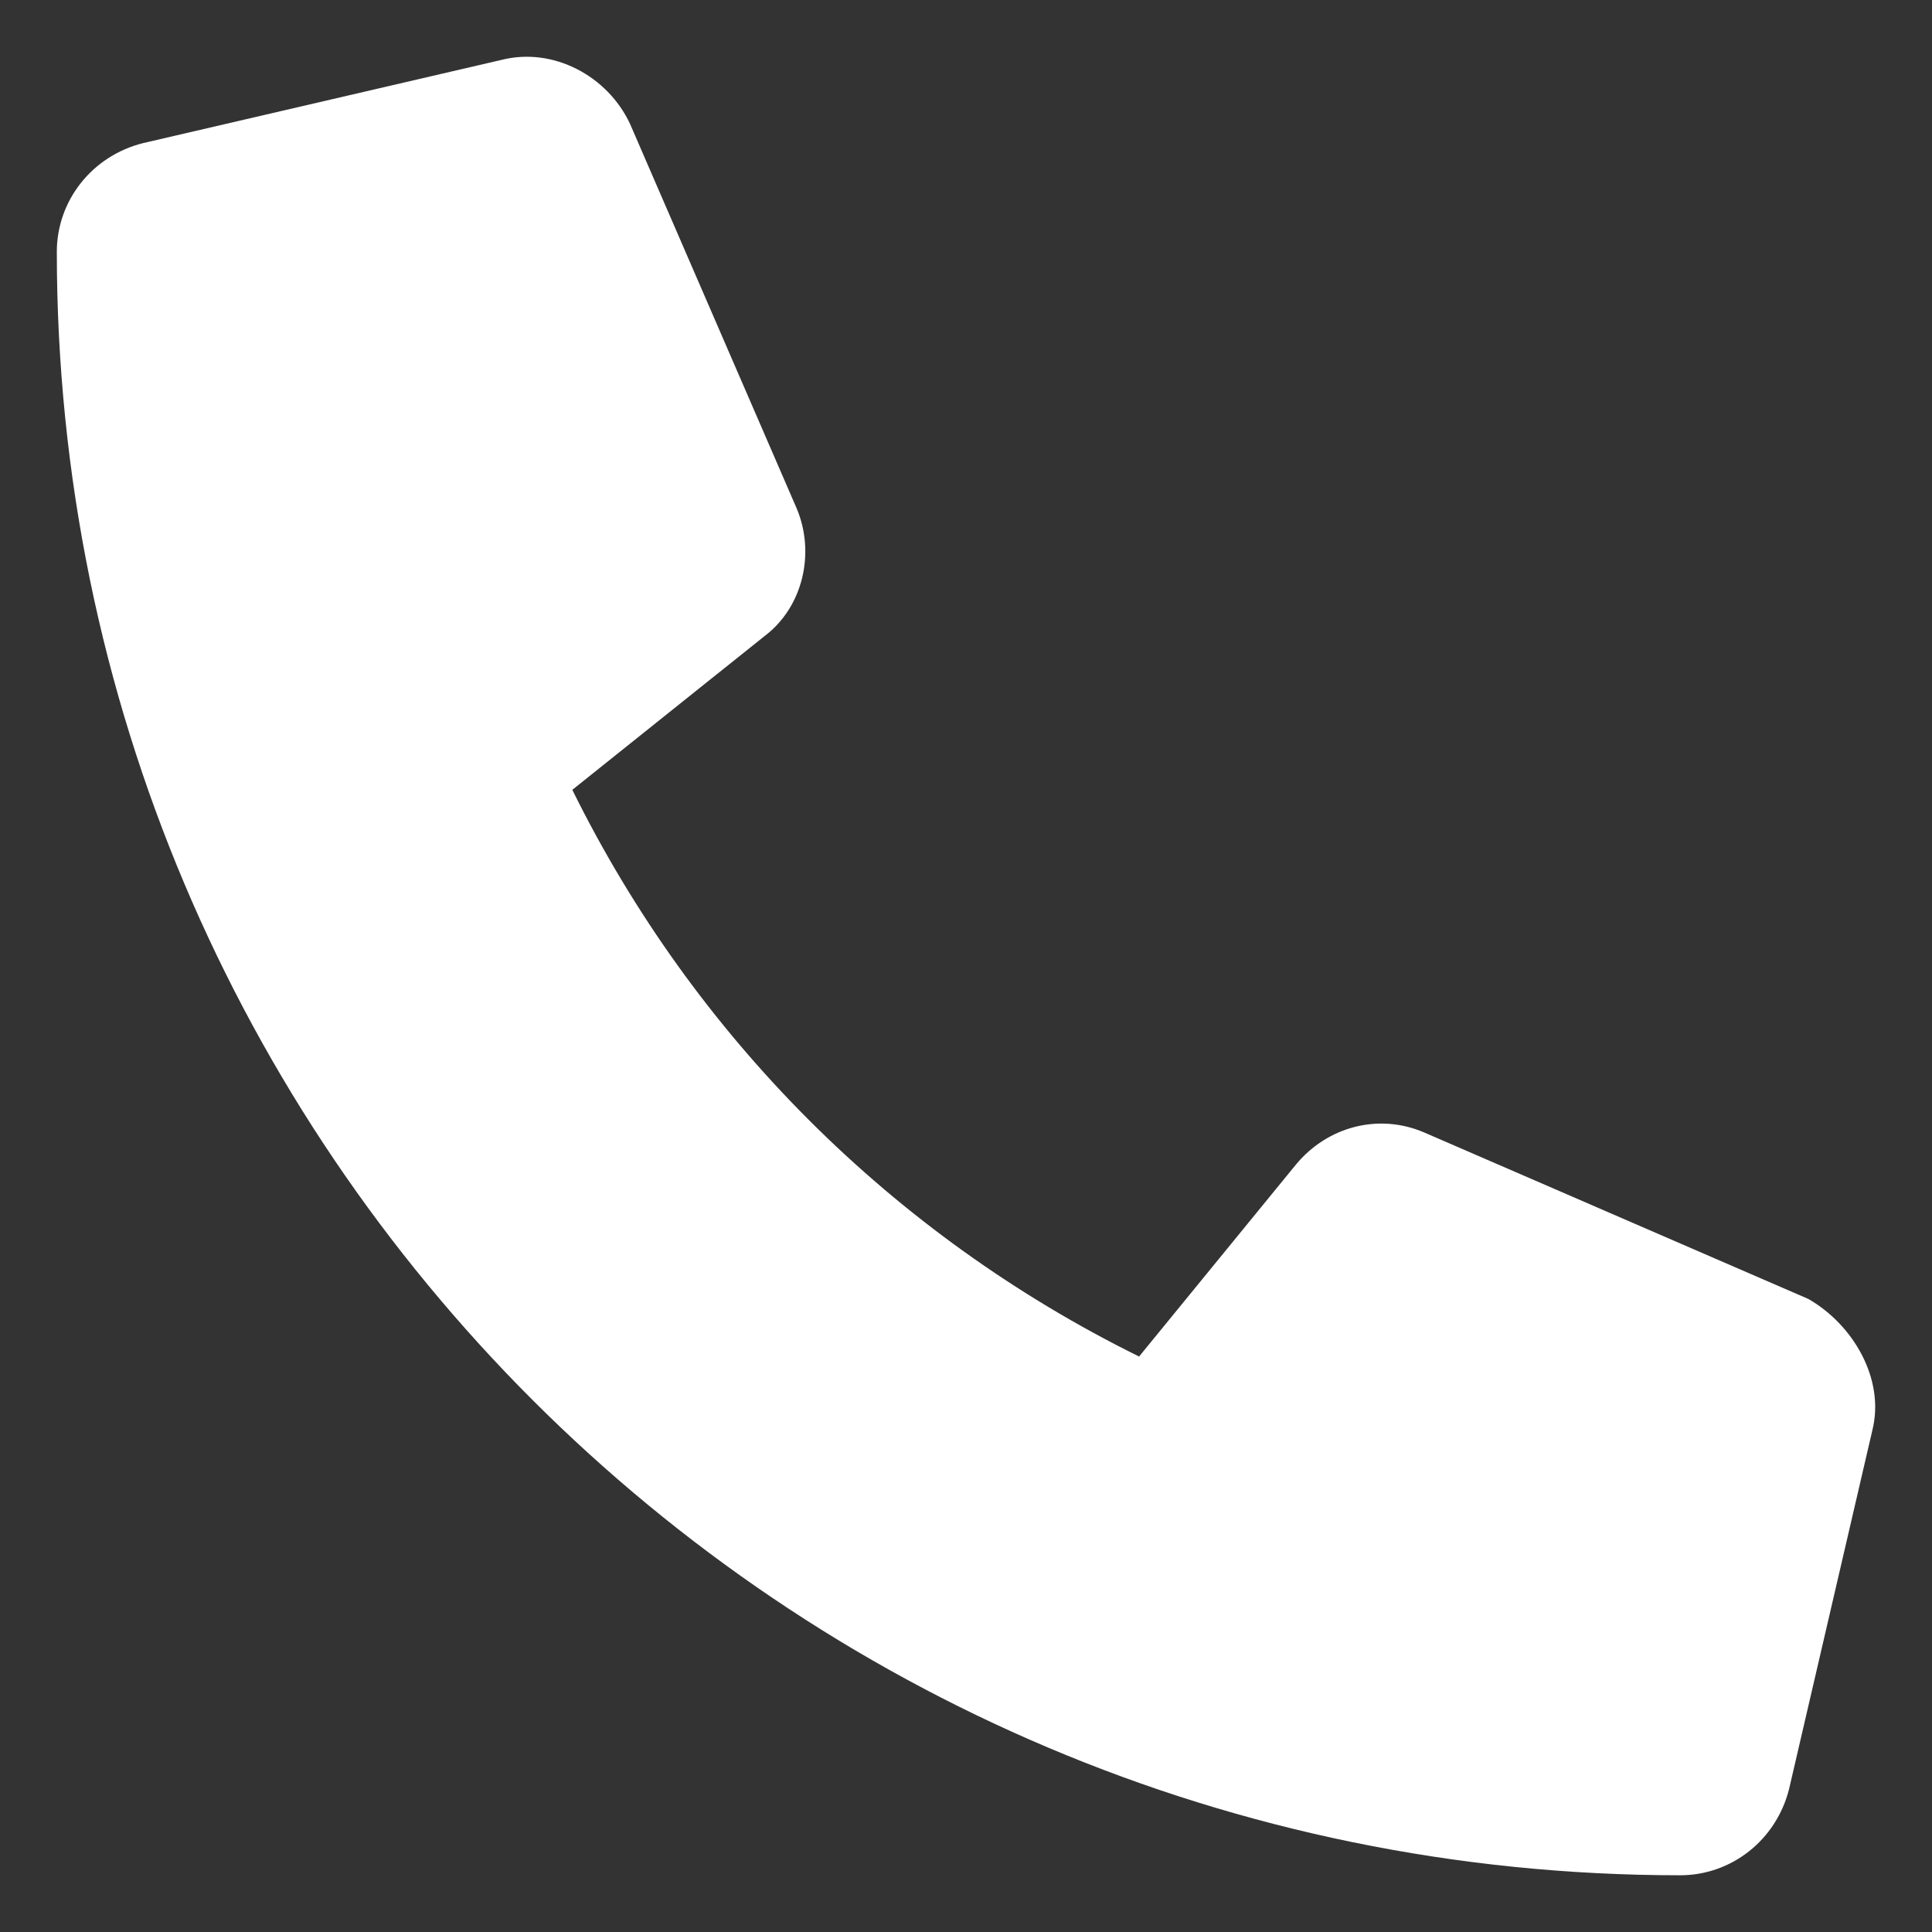
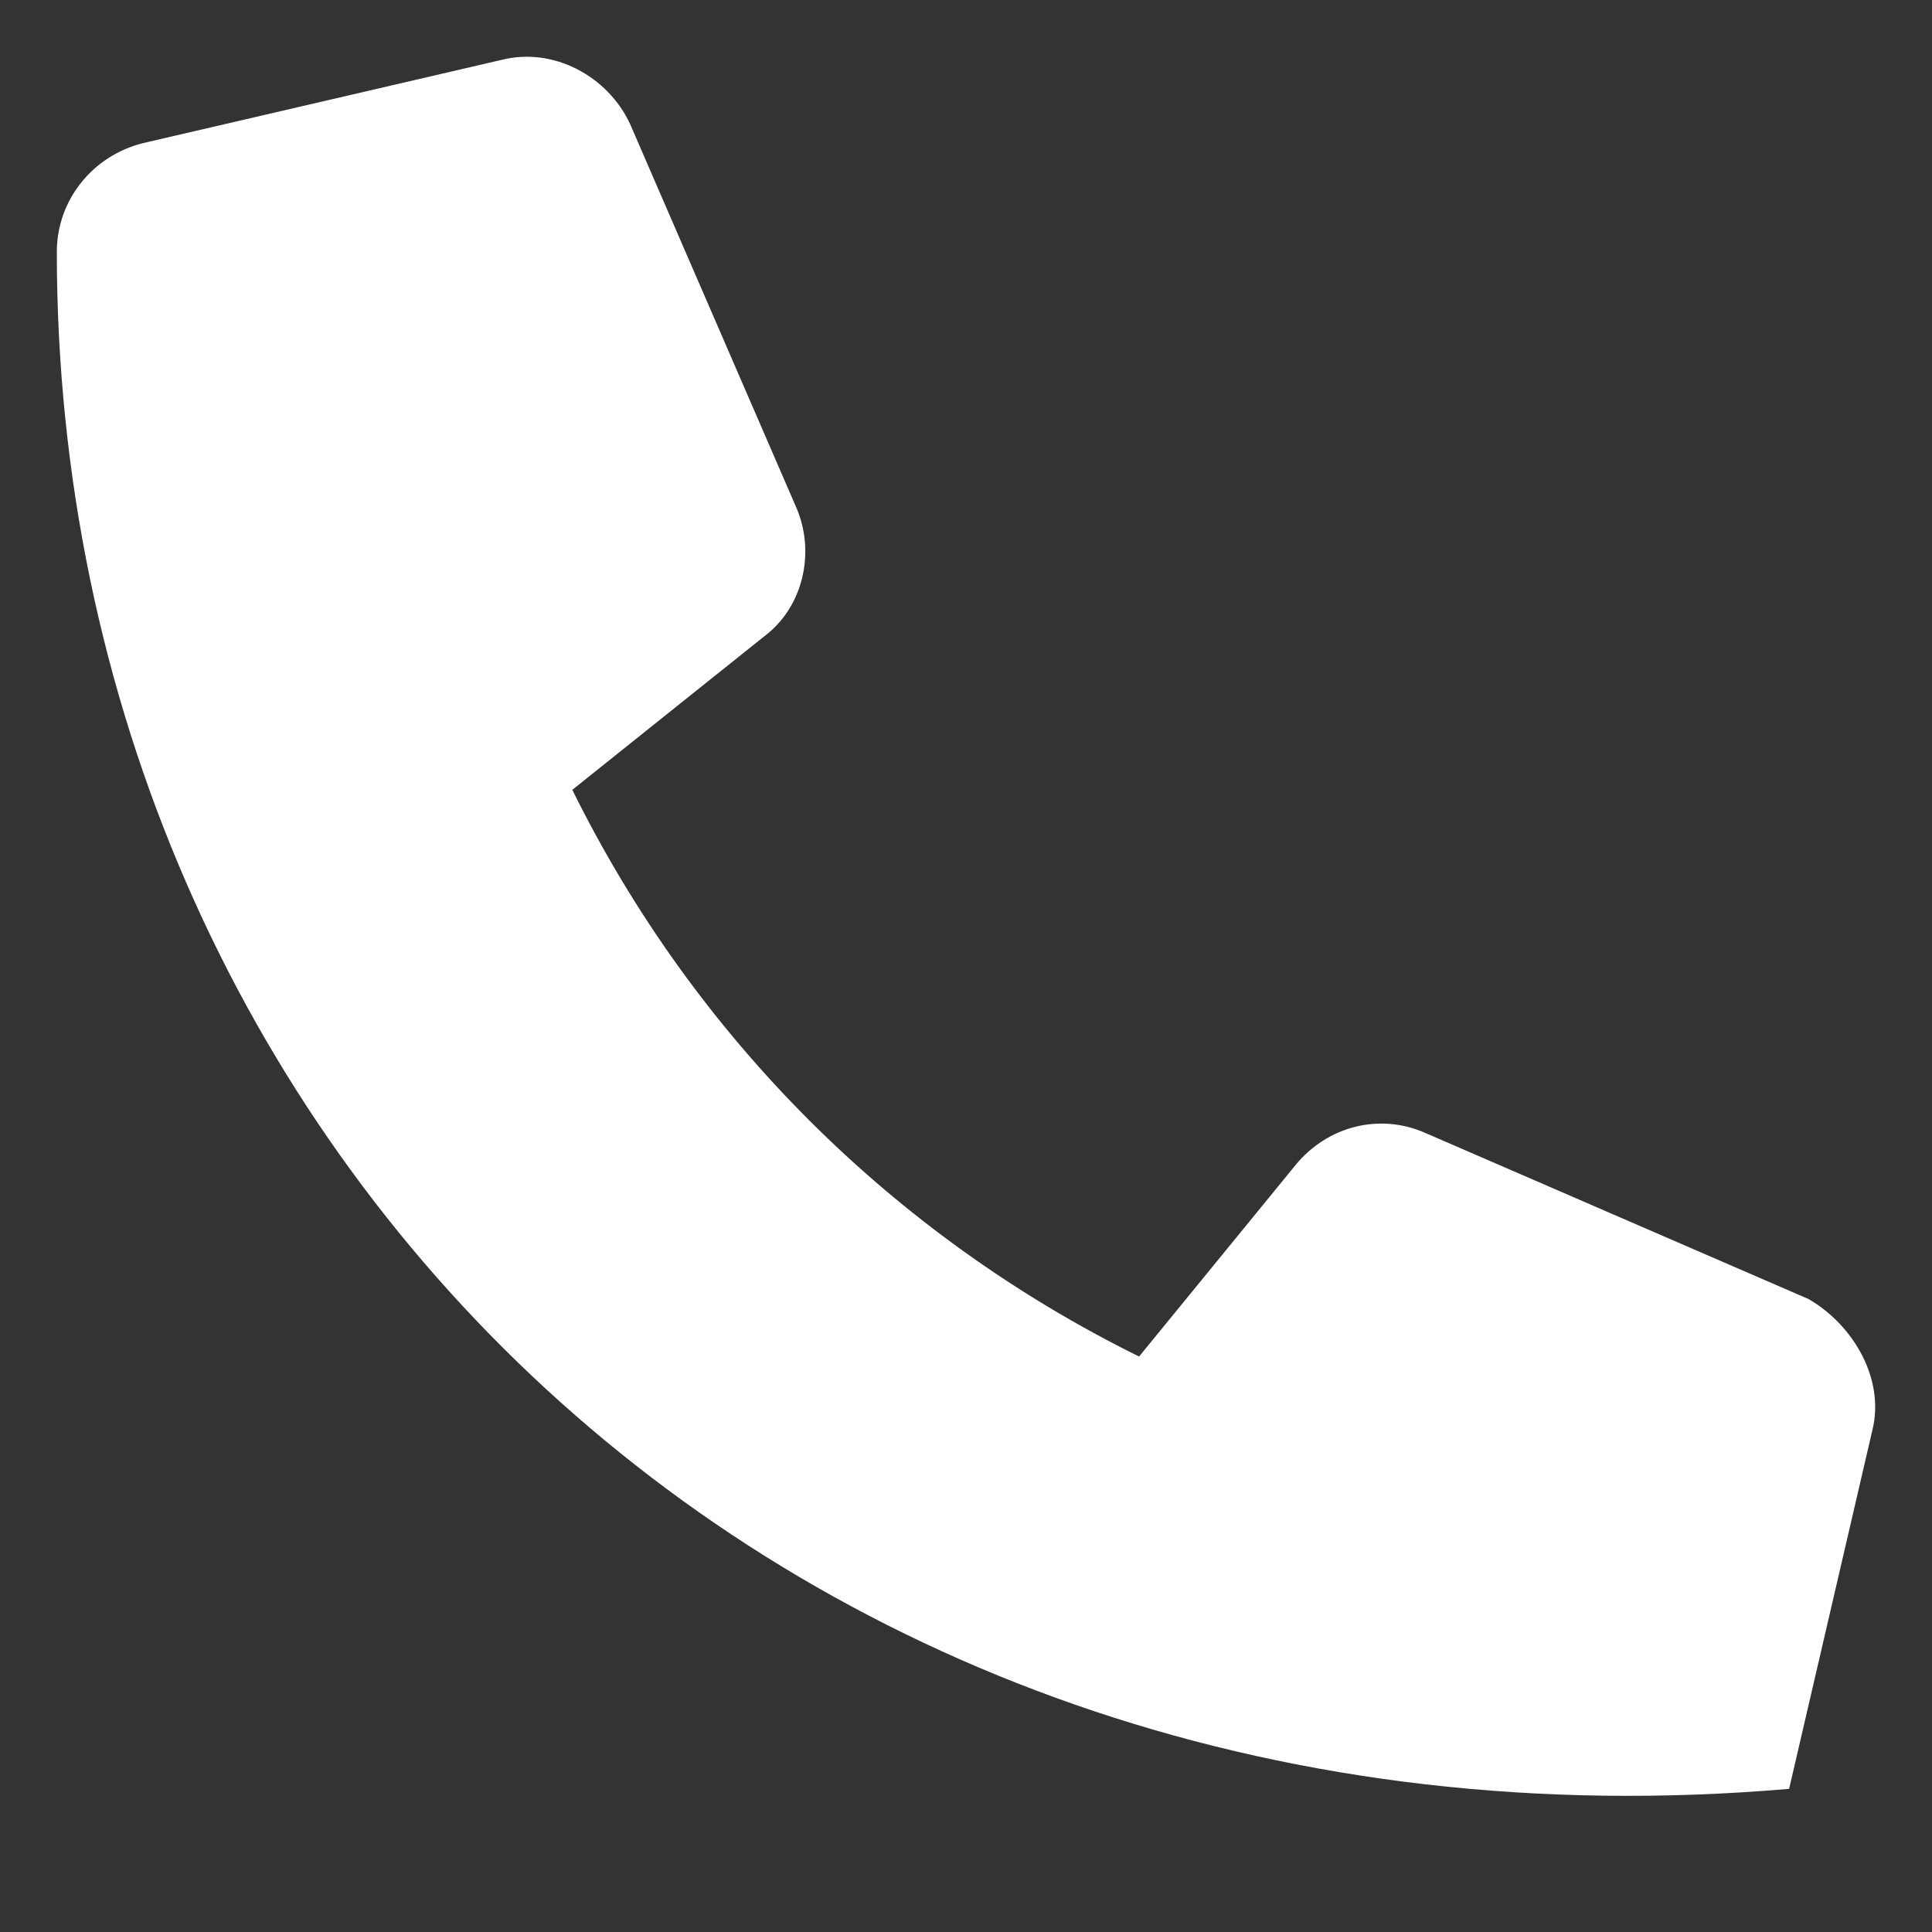
<svg xmlns="http://www.w3.org/2000/svg" width="22" height="22" viewBox="0 0 22 22" fill="none">
  <rect x="0" y="0" width="22" height="22" fill="#333333" stroke="none" />
-   <path d="M21.321 16.286L20.373 20.37C20.227 20.953 19.716 21.354 19.133 21.354C8.924 21.354 0.647 13.077 0.647 2.868C0.647 2.285 1.048 1.774 1.632 1.629L5.715 0.681C6.299 0.535 6.918 0.863 7.174 1.41L9.07 5.785C9.288 6.296 9.143 6.915 8.705 7.244L6.517 8.994C7.903 11.801 10.164 14.062 12.971 15.447L14.758 13.26C15.122 12.822 15.706 12.676 16.216 12.895L20.591 14.791C21.102 15.083 21.466 15.703 21.321 16.286Z" fill="white" />
+   <path d="M21.321 16.286L20.373 20.37C8.924 21.354 0.647 13.077 0.647 2.868C0.647 2.285 1.048 1.774 1.632 1.629L5.715 0.681C6.299 0.535 6.918 0.863 7.174 1.41L9.07 5.785C9.288 6.296 9.143 6.915 8.705 7.244L6.517 8.994C7.903 11.801 10.164 14.062 12.971 15.447L14.758 13.26C15.122 12.822 15.706 12.676 16.216 12.895L20.591 14.791C21.102 15.083 21.466 15.703 21.321 16.286Z" fill="white" />
</svg>